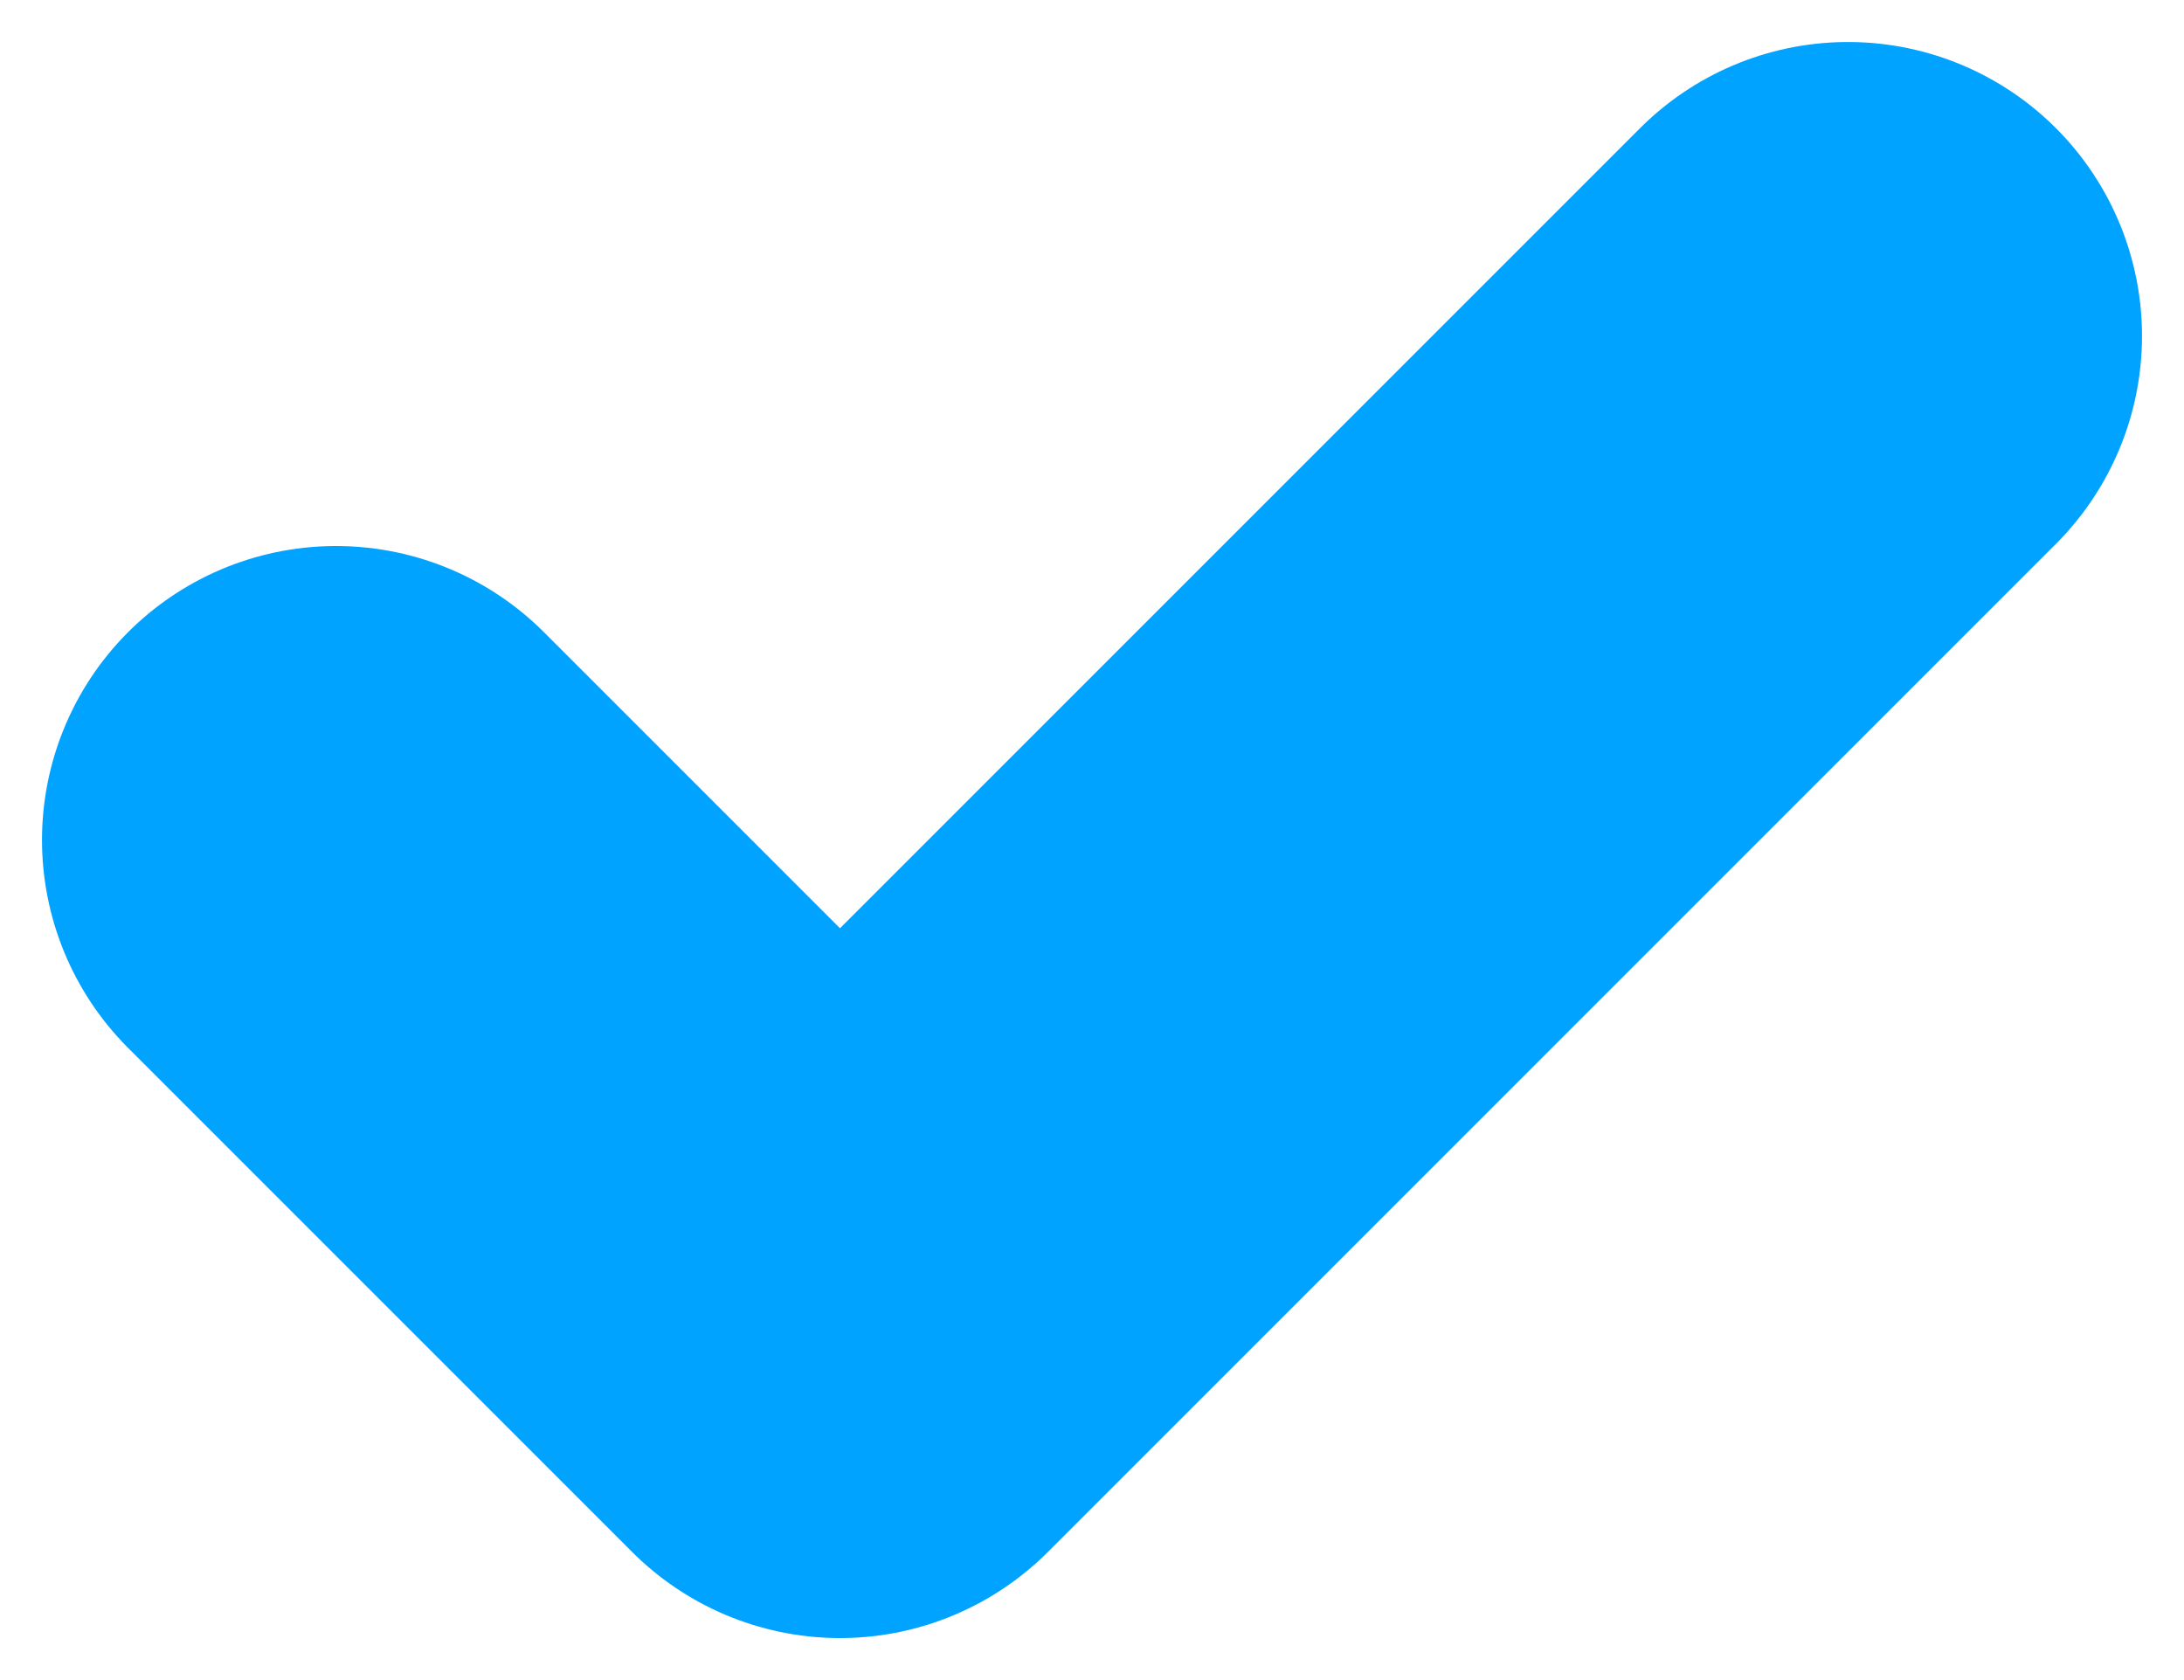
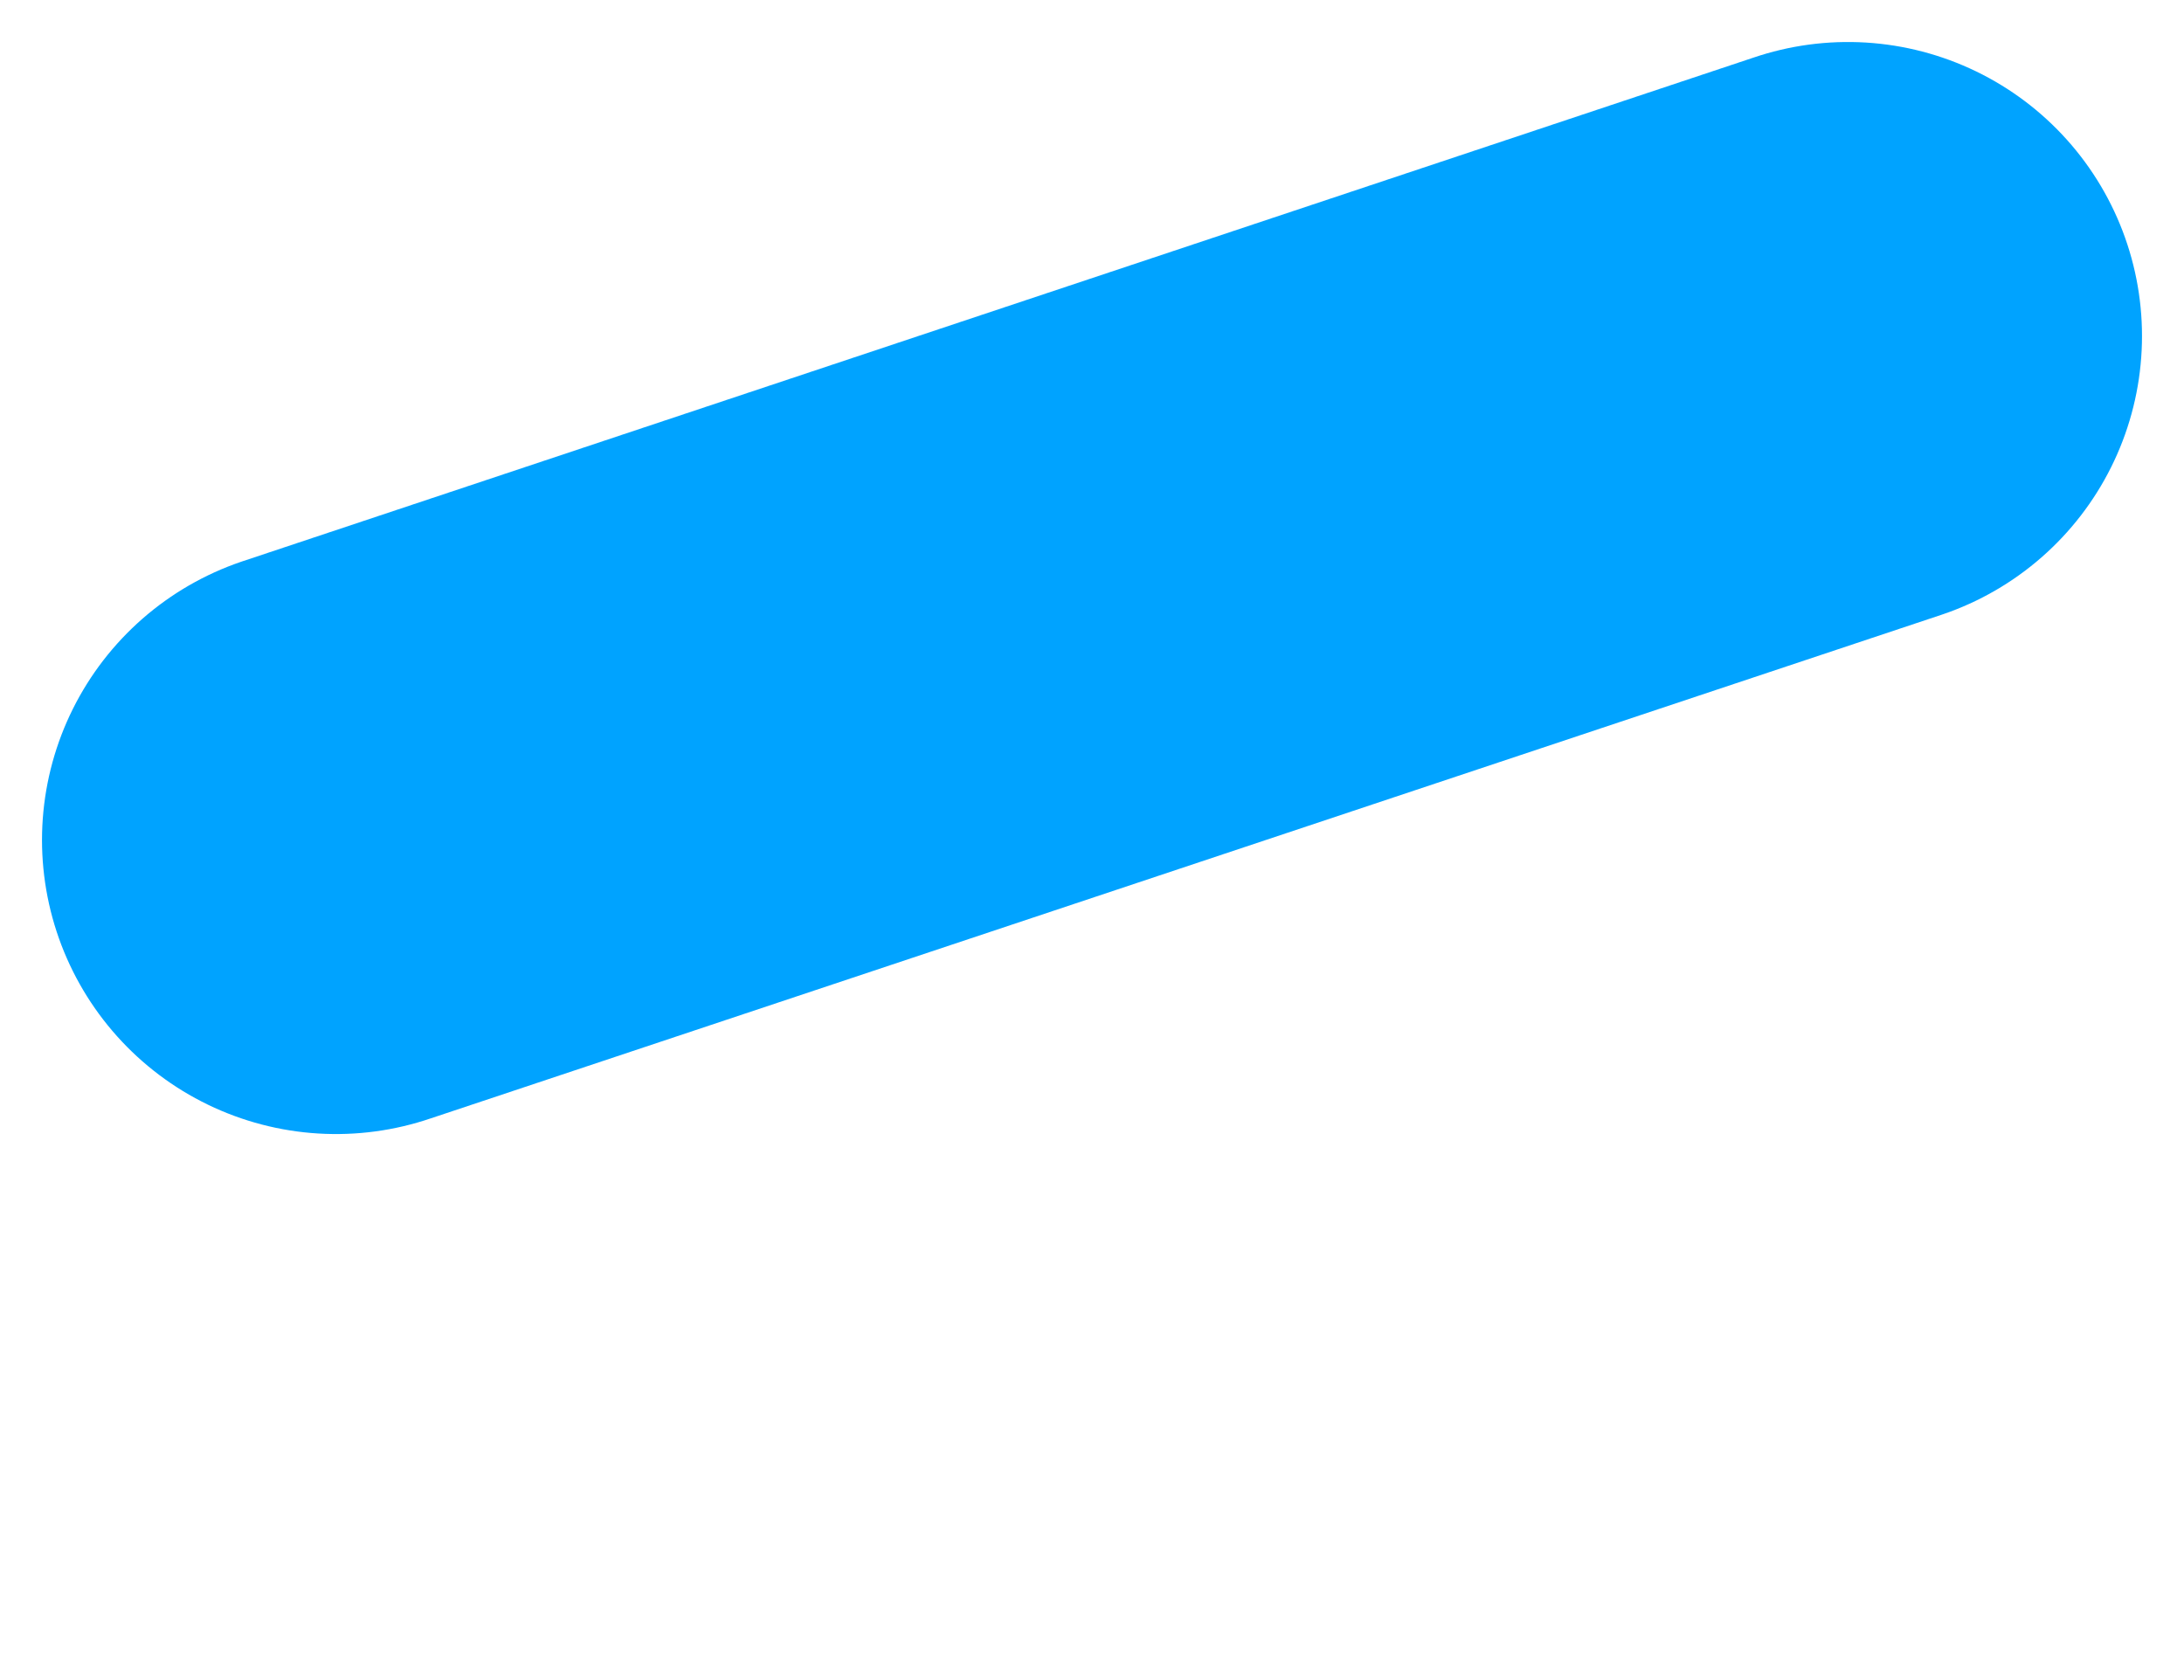
<svg xmlns="http://www.w3.org/2000/svg" width="26" height="20" viewBox="0 0 26 20" fill="none">
-   <path d="M4 10L10 16L22 4" stroke="#00A3FF" stroke-width="7" stroke-linecap="round" stroke-linejoin="round" />
+   <path d="M4 10L22 4" stroke="#00A3FF" stroke-width="7" stroke-linecap="round" stroke-linejoin="round" />
</svg>